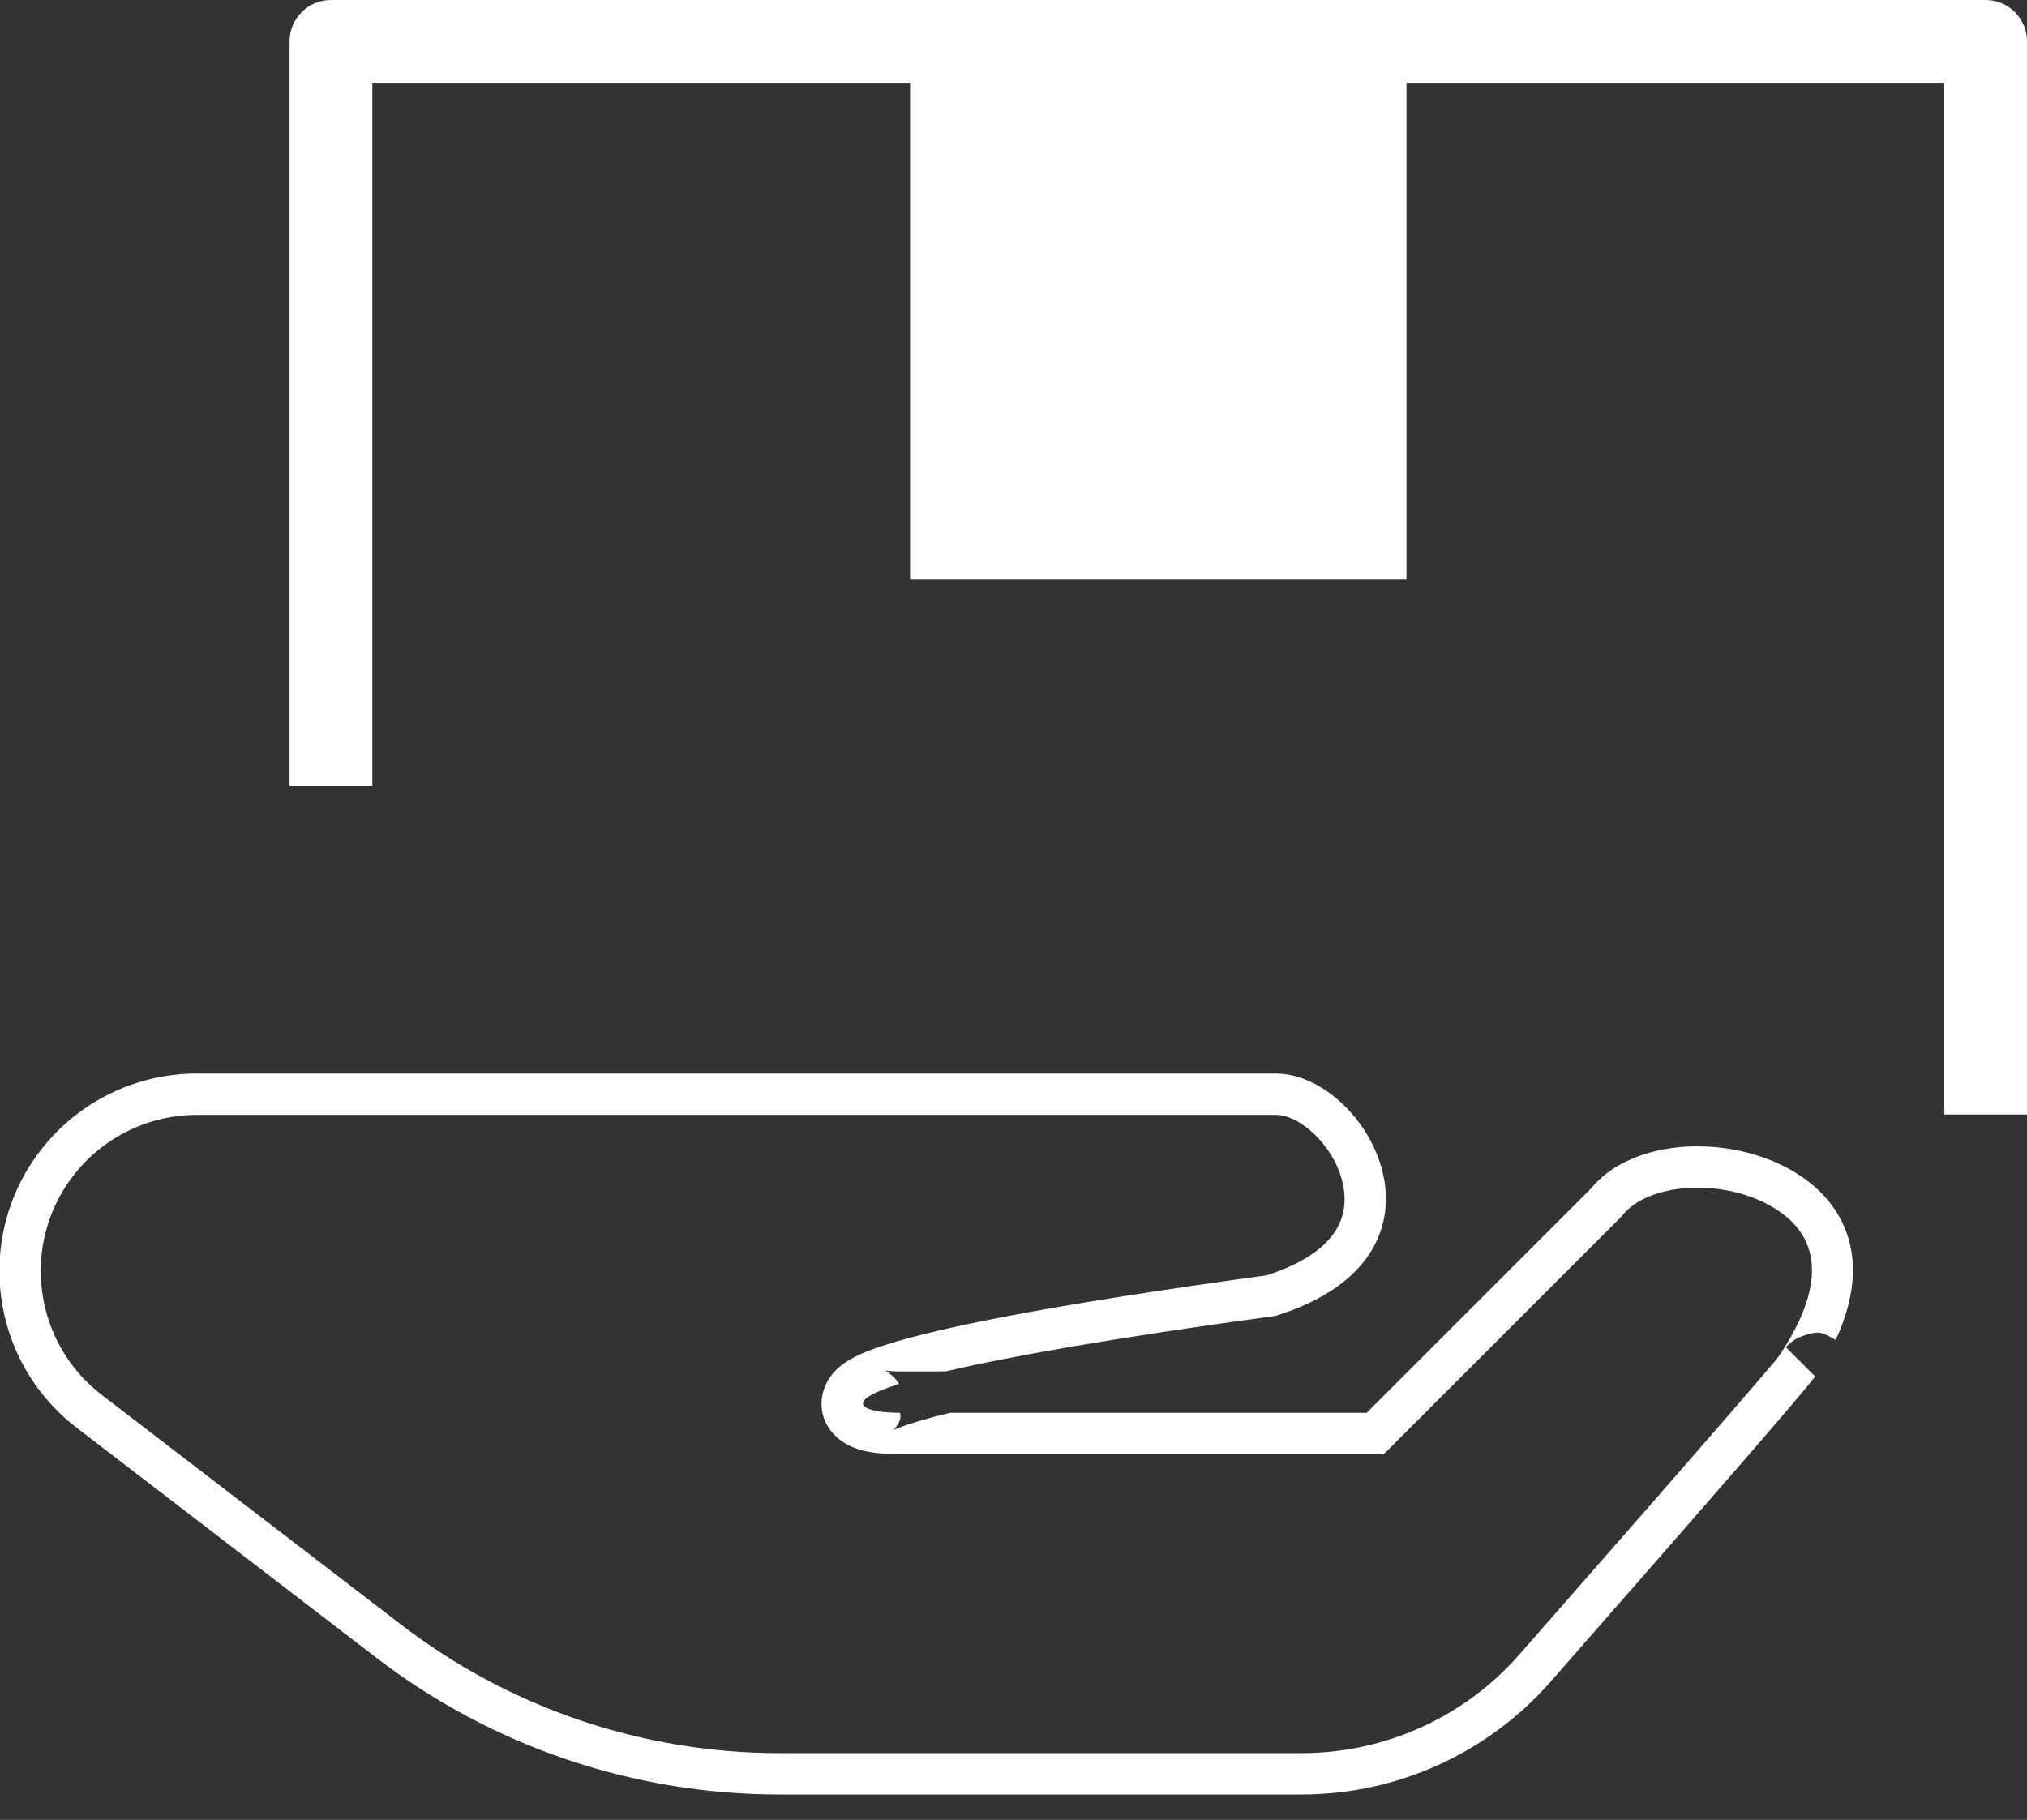
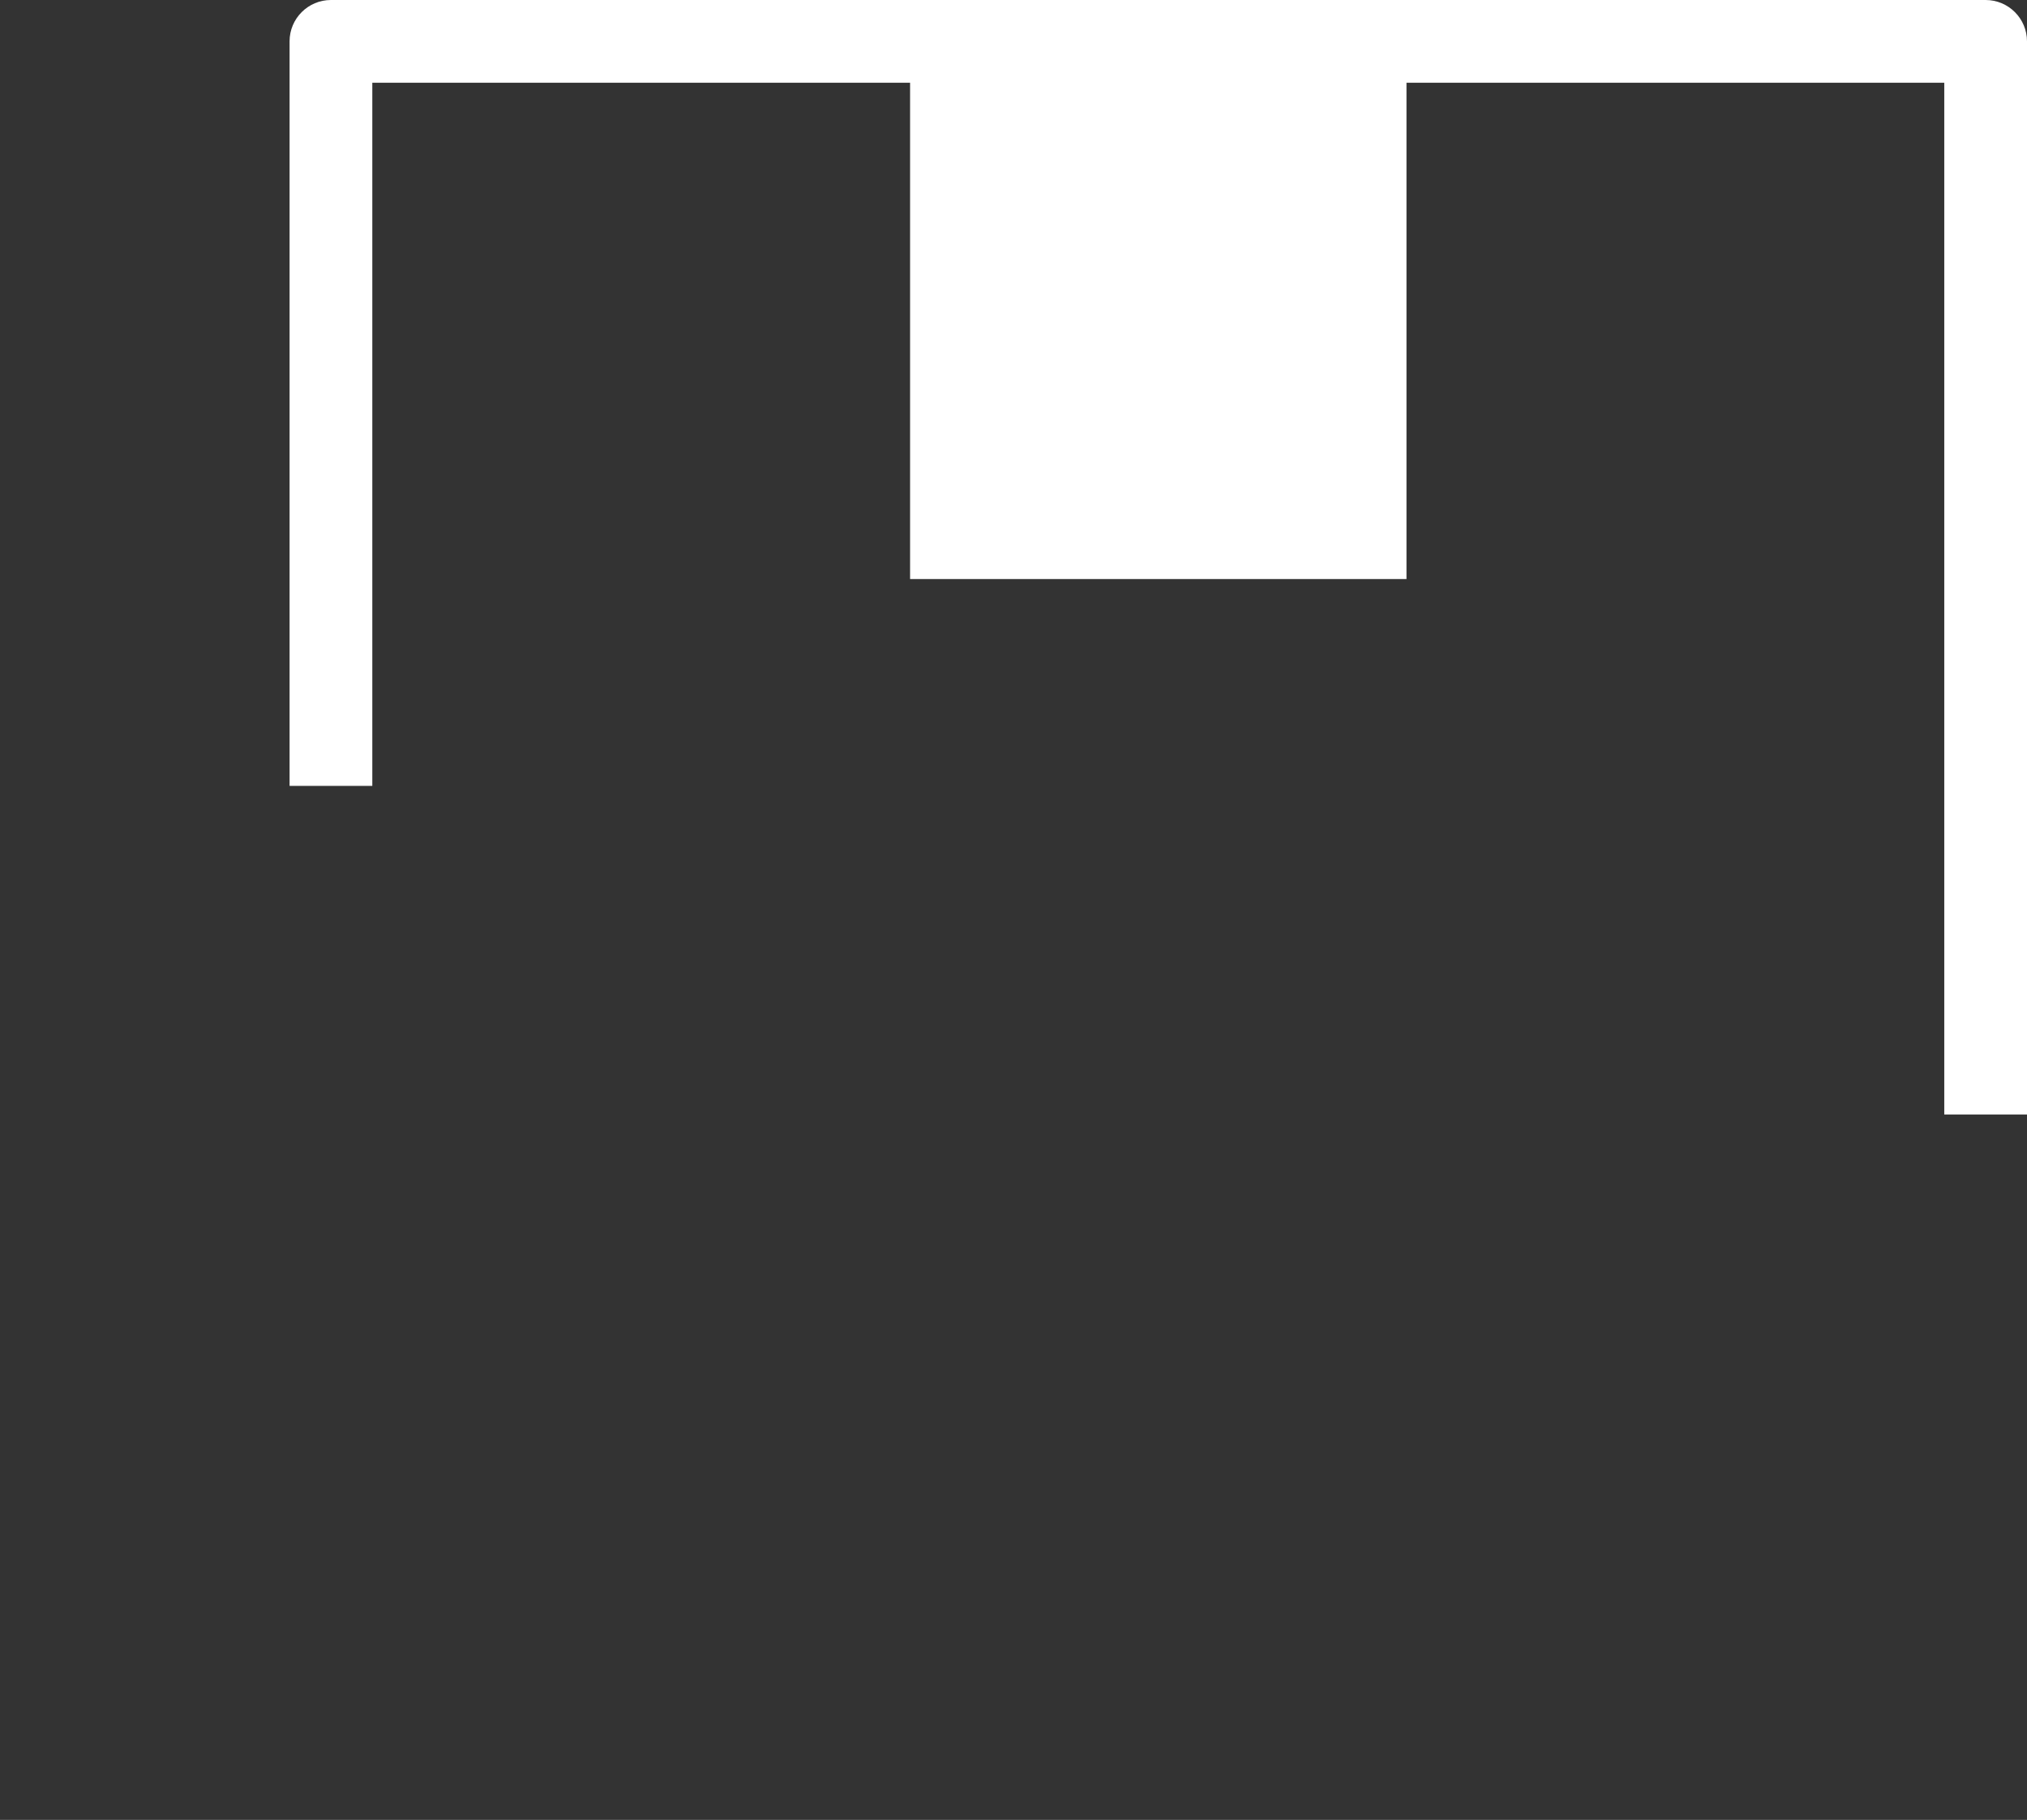
<svg xmlns="http://www.w3.org/2000/svg" width="49px" height="44px" viewBox="0 0 49 44" version="1.1">
  <rect x="0" y="0" width="49" height="44" fill="#333333" stroke="none" />
  <title>应用场景03</title>
  <desc>Created with Sketch.</desc>
  <defs />
  <g id="Page-1" stroke="none" stroke-width="1" fill="none" fill-rule="evenodd">
    <g id="应用场景3" transform="translate(-113, -99)" fill="#FFFFFF" fill-rule="nonzero">
      <g id="应用场景03" transform="translate(112, 99)">
-         <path d="M44.042,32.729 C45.233,30.916 44.955,29.744 43.69,29.096 C42.481,28.477 40.825,28.64 40.234,29.367 L40.165,29.444 L34.452,35.157 L22.758,35.157 C22.109,35.157 21.627,35.078 21.268,34.781 C20.71,34.32 20.749,33.562 21.23,33.104 C21.43,32.912 21.693,32.773 22.056,32.636 C23.365,32.14 26.466,31.538 31.619,30.834 C33.183,30.325 33.681,29.518 33.451,28.57 C33.239,27.7 32.434,26.954 31.841,26.954 L5.762,26.954 C4.588,26.954 3.481,27.5 2.766,28.431 C1.496,30.085 1.808,32.456 3.462,33.726 L10.705,39.285 C13.324,41.295 16.535,42.385 19.838,42.385 L32.466,42.385 C34.482,42.385 36.4,41.517 37.729,40.001 C40.071,37.331 41.775,35.381 42.839,34.152 C43.369,33.541 43.74,33.109 43.949,32.859 C43.957,32.85 43.988,32.807 44.042,32.729 Z M22.394,33.134 C22.393,33.134 22.391,33.133 22.39,33.133 C22.392,33.134 22.394,33.134 22.398,33.136 L22.394,33.134 Z M22.542,33.239 C22.621,33.305 22.684,33.379 22.733,33.459 C21.272,33.924 21.906,34.157 22.758,34.157 C22.796,34.308 22.719,34.447 22.61,34.551 C22.57,34.589 22.632,34.556 22.765,34.506 C23.046,34.399 23.447,34.283 23.969,34.157 L34.038,34.157 L39.458,28.737 C41.249,26.533 47.444,27.956 45.374,32.397 C45.009,32.18 44.954,32.194 44.673,32.265 C44.486,32.331 44.486,32.331 44.412,32.375 C44.303,32.441 44.274,32.468 44.171,32.571 L44.878,33.278 C44.586,33.678 42.449,36.136 38.481,40.661 C36.962,42.392 34.77,43.385 32.466,43.385 L19.838,43.385 C16.315,43.385 12.89,42.223 10.096,40.078 L2.854,34.519 C0.761,32.913 0.367,29.914 1.973,27.822 C2.877,26.644 4.277,25.954 5.762,25.954 L31.841,25.954 C34.038,25.954 36.528,30.348 31.841,31.813 C27.861,32.355 25.361,32.803 23.859,33.157 L22.758,33.157 C22.613,33.157 22.484,33.148 22.394,33.134 C22.414,33.143 22.451,33.165 22.542,33.239 Z" id="Path" />
        <path d="M35,2 L35,14 L23,14 L23,2 L10,2 L10,19 L8,19 L8,1 C8,0.448 8.448,0 9,0 L49,0 C49.552,0 50,0.448 50,1 L50,26.945 L48,26.945 L48,2 L35,2 Z" id="Combined-Shape" />
      </g>
    </g>
  </g>
</svg>